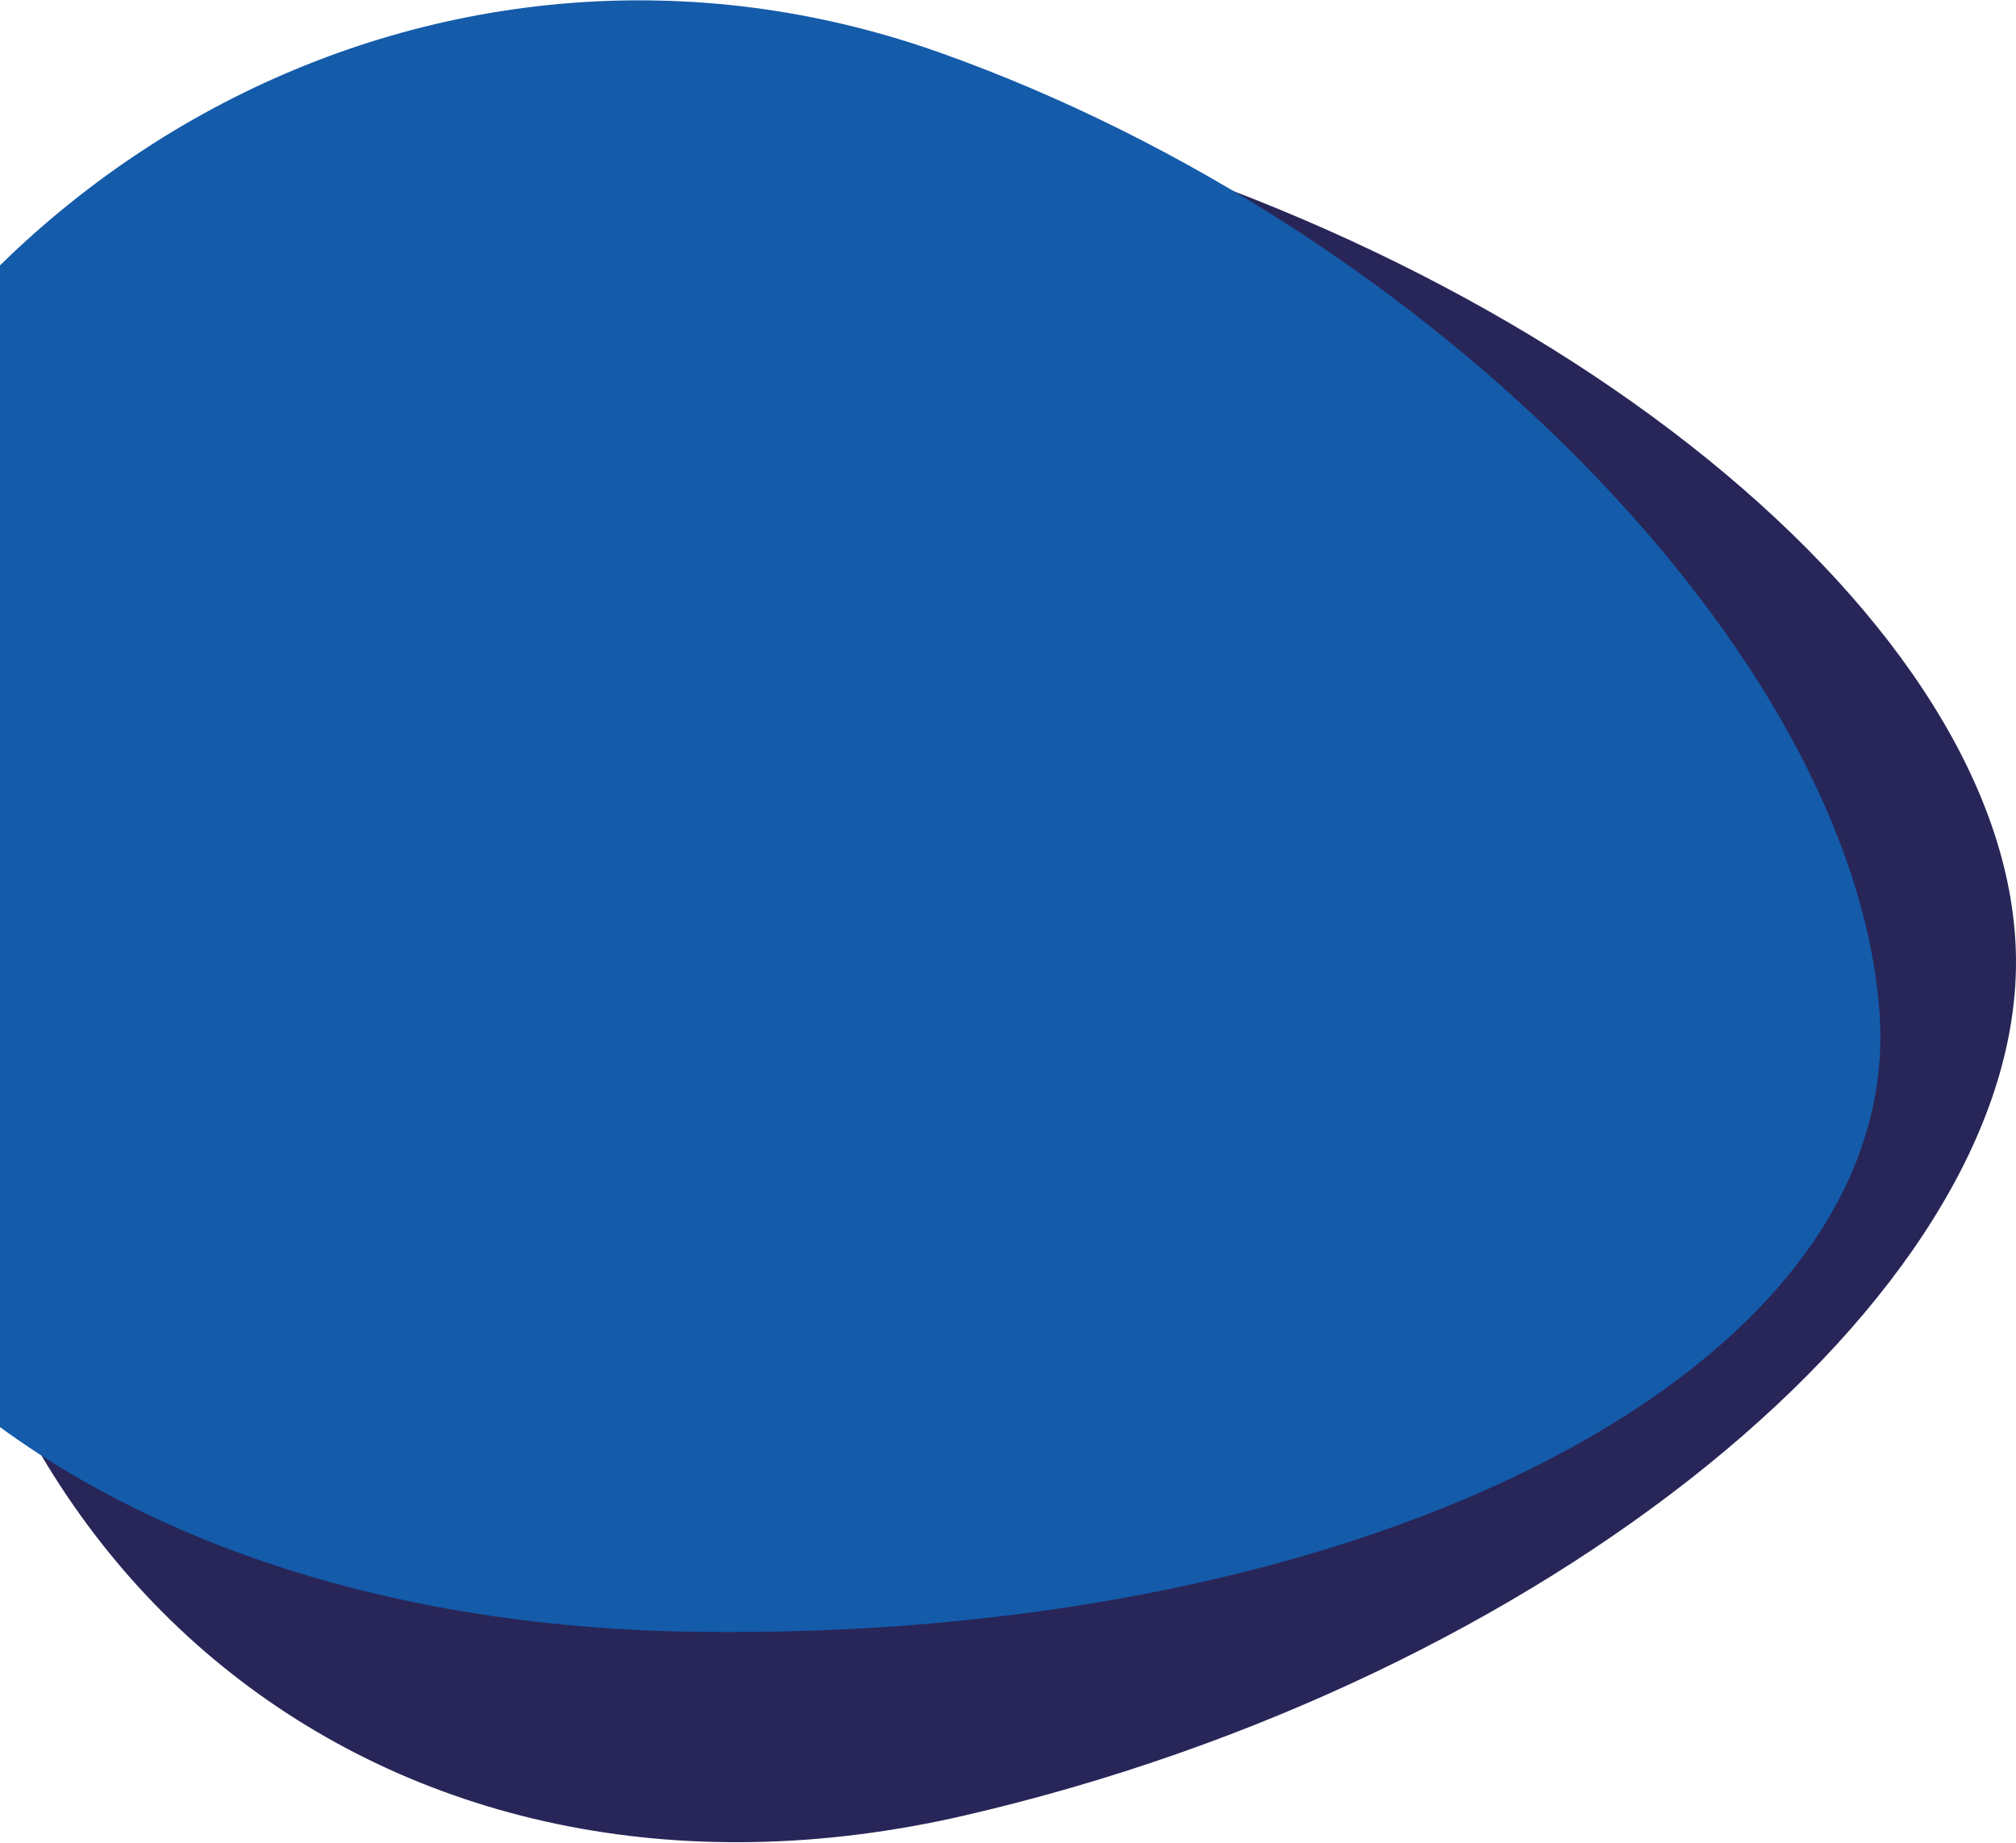
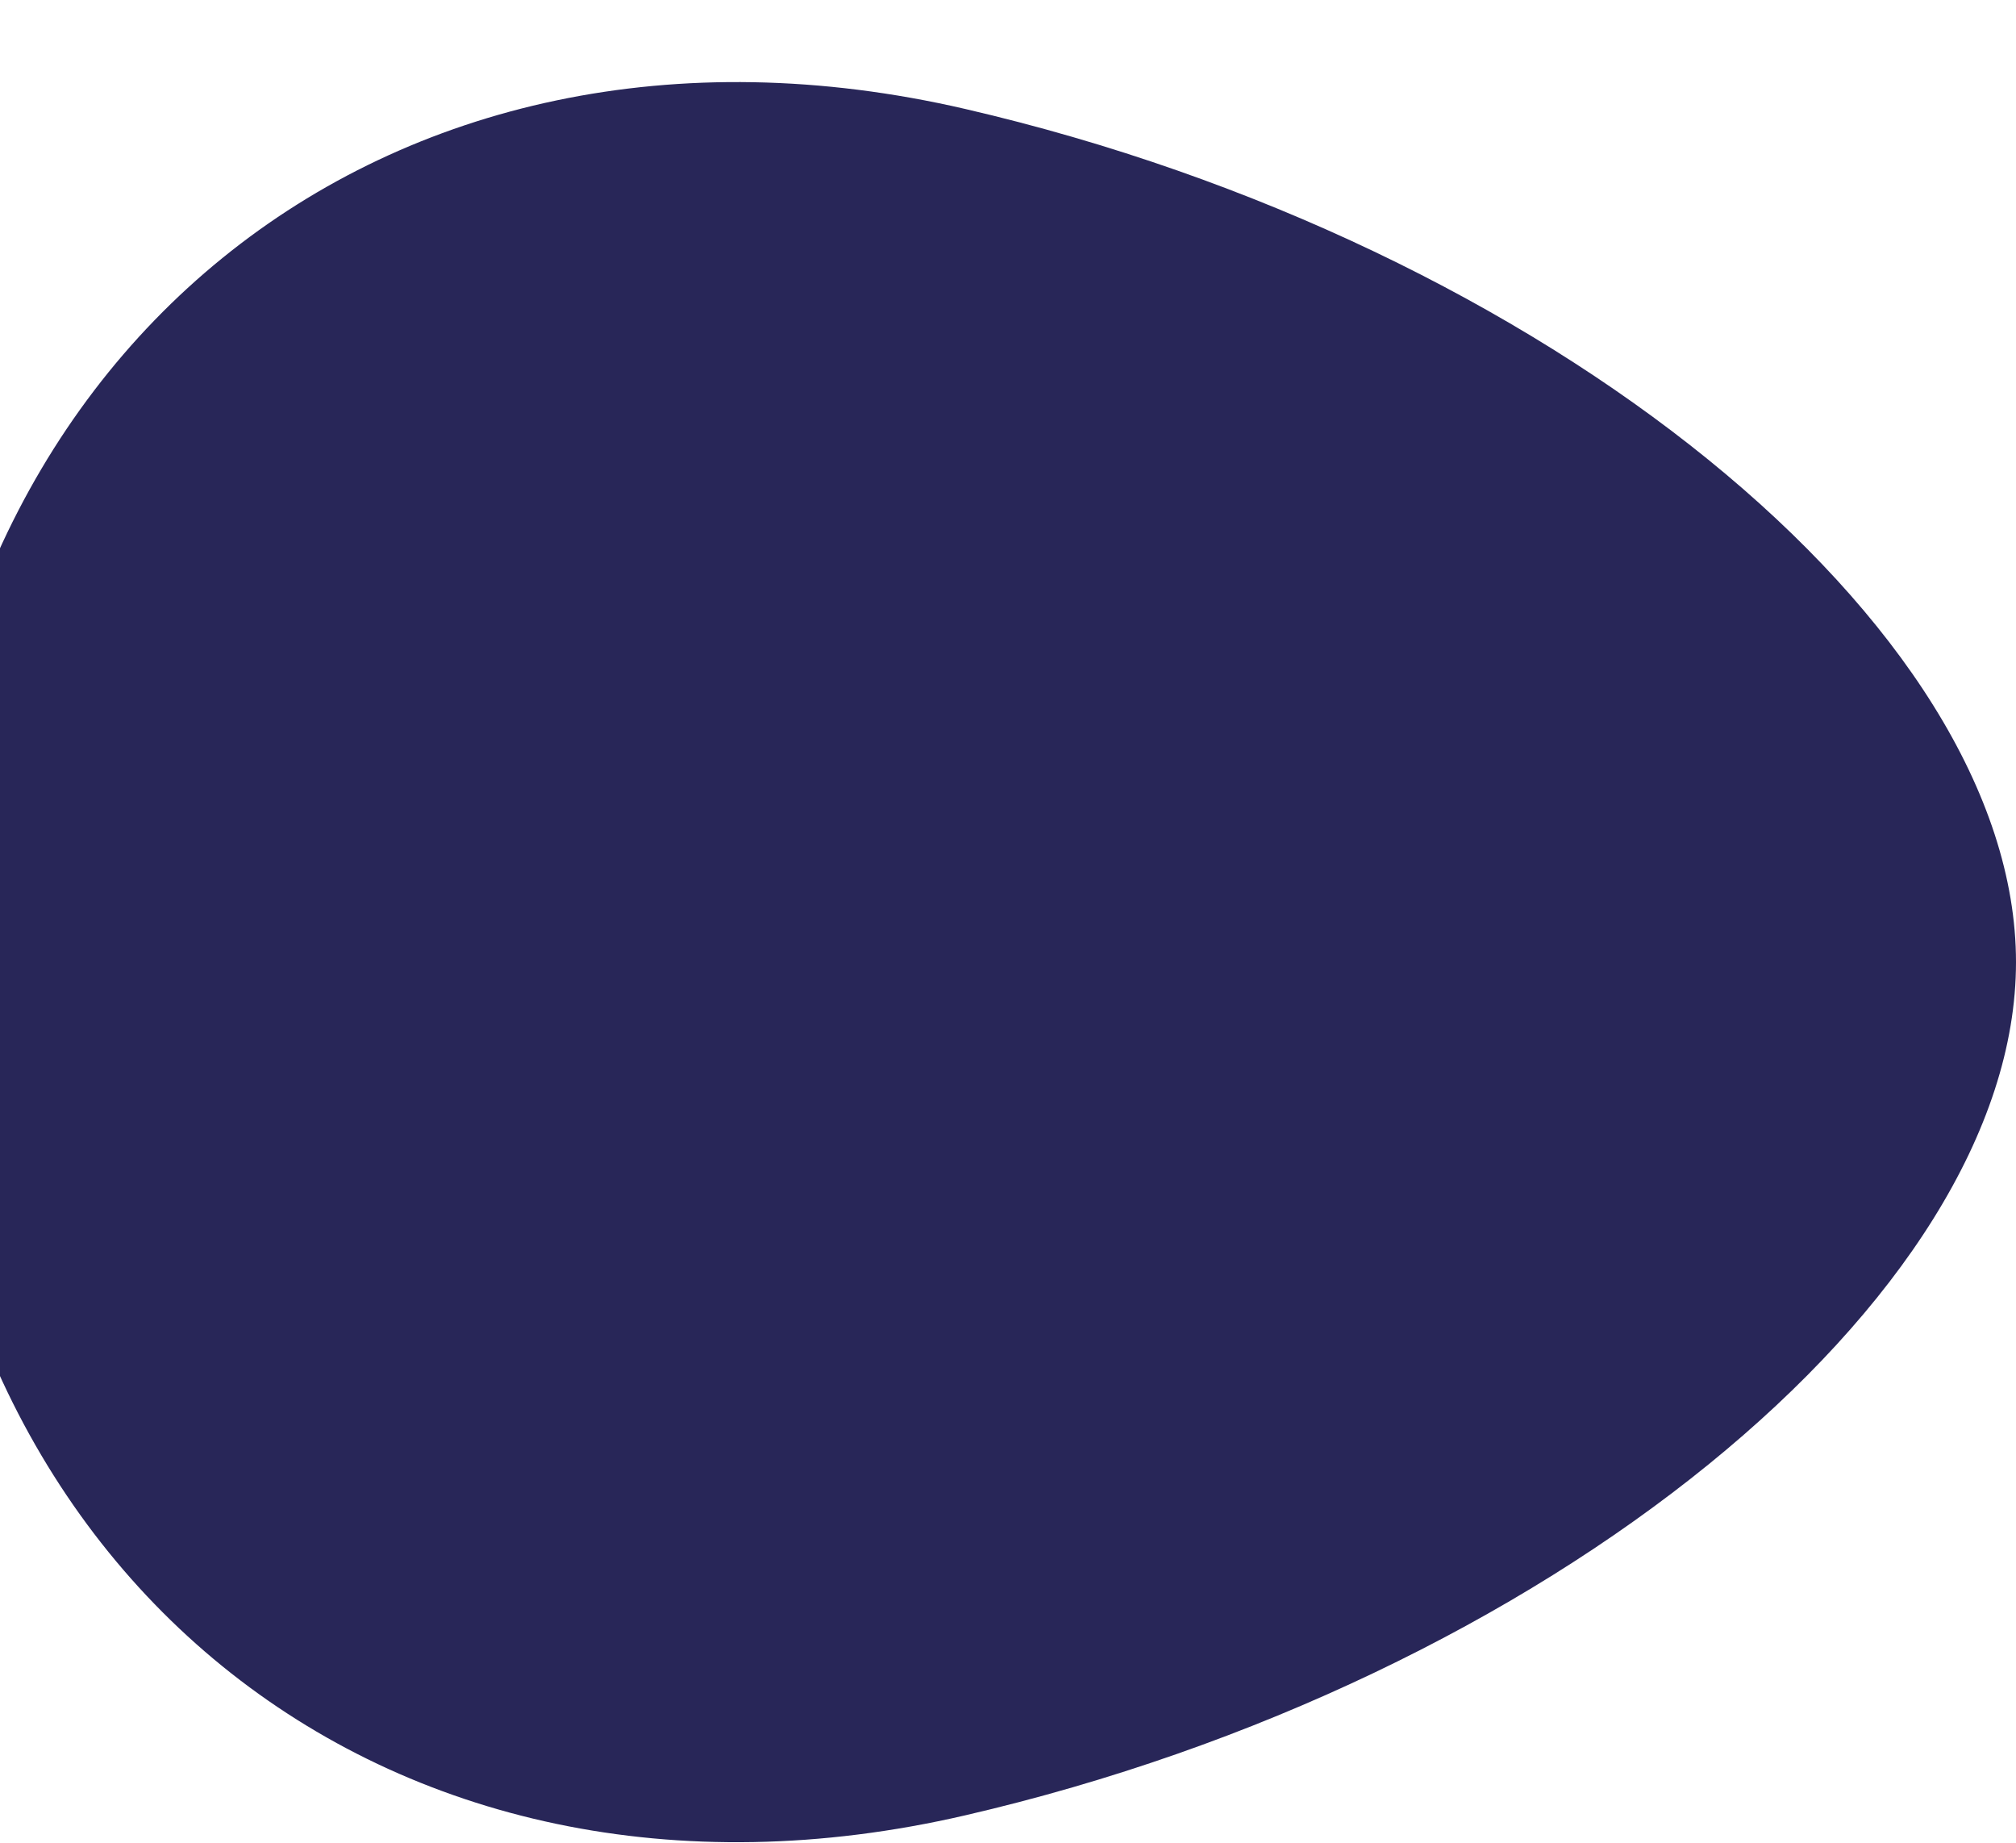
<svg xmlns="http://www.w3.org/2000/svg" width="897px" height="820px" viewBox="0 0 897 820" version="1.1">
  <title>BG</title>
  <desc>Created with Sketch.</desc>
  <g id="Homepage" stroke="none" stroke-width="1" fill="none" fill-rule="evenodd">
    <g id="1440" transform="translate(0, -1554)">
      <g id="accompagnement" transform="translate(-261, 1494)">
        <g id="BG" transform="translate(89, 0.088)">
          <path d="M601.5,867.454 C859.693,807.681 1069,637.76 1069,487.924 C1069,338.088 859.693,168.166 601.5,108.394 C343.307,48.621 134,218.542 134,487.924 C134,757.305 343.307,927.226 601.5,867.454 Z" id="Oval" fill="#282658" />
-           <path d="M534.606,914.067 C773.614,950.591 932.822,735.908 890.206,434.558 C847.59,133.208 688.382,-81.476 534.606,-44.952 C380.829,-8.427 221.622,206.256 179.006,434.558 C136.39,662.859 295.597,877.543 534.606,914.067 Z" id="Oval" fill="#145BAA" transform="translate(534.606, 434.558) rotate(99) translate(-534.606, -434.558) " />
        </g>
      </g>
    </g>
  </g>
</svg>